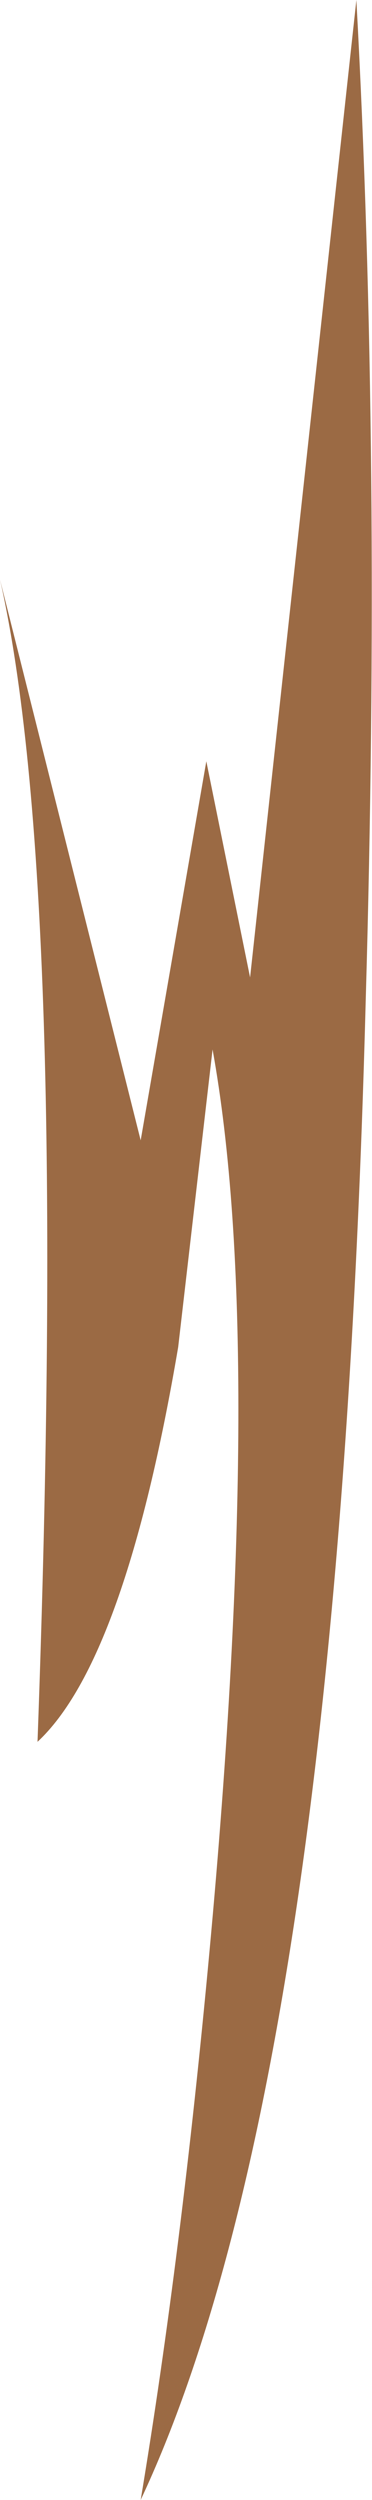
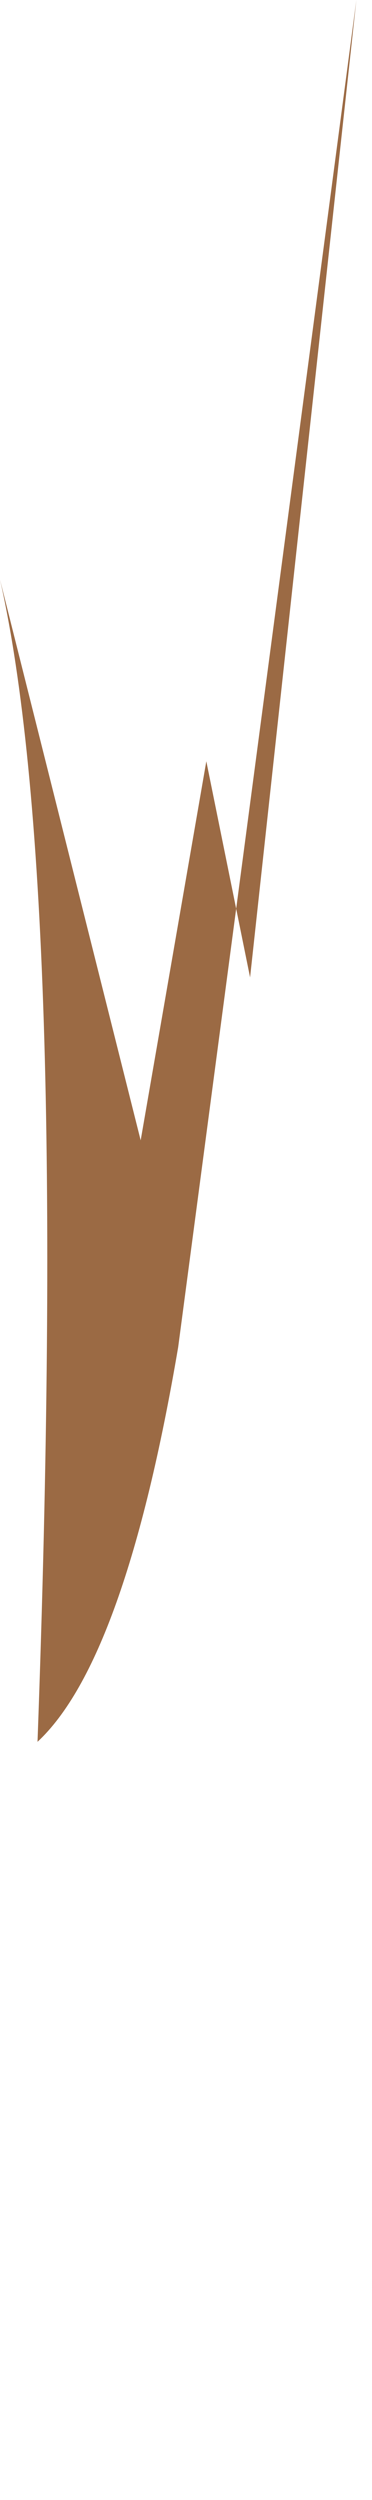
<svg xmlns="http://www.w3.org/2000/svg" height="39.9px" width="5.95px">
  <g transform="matrix(1.0, 0.0, 0.0, 1.0, 0.0, 0.0)">
-     <path d="M5.7 0.0 Q6.1 7.3 5.85 15.95 5.4 33.2 2.25 39.9 2.9 36.0 3.35 31.15 4.25 21.45 3.4 16.75 L2.85 21.5 Q2.0 26.5 0.6 27.8 1.1 14.1 0.0 9.25 L2.25 18.2 3.3 12.15 4.0 15.6 5.7 0.0" fill="#9b6a44" fill-rule="evenodd" stroke="none" />
+     <path d="M5.7 0.0 L2.85 21.5 Q2.0 26.5 0.6 27.8 1.1 14.1 0.0 9.25 L2.25 18.2 3.3 12.15 4.0 15.6 5.7 0.0" fill="#9b6a44" fill-rule="evenodd" stroke="none" />
  </g>
</svg>